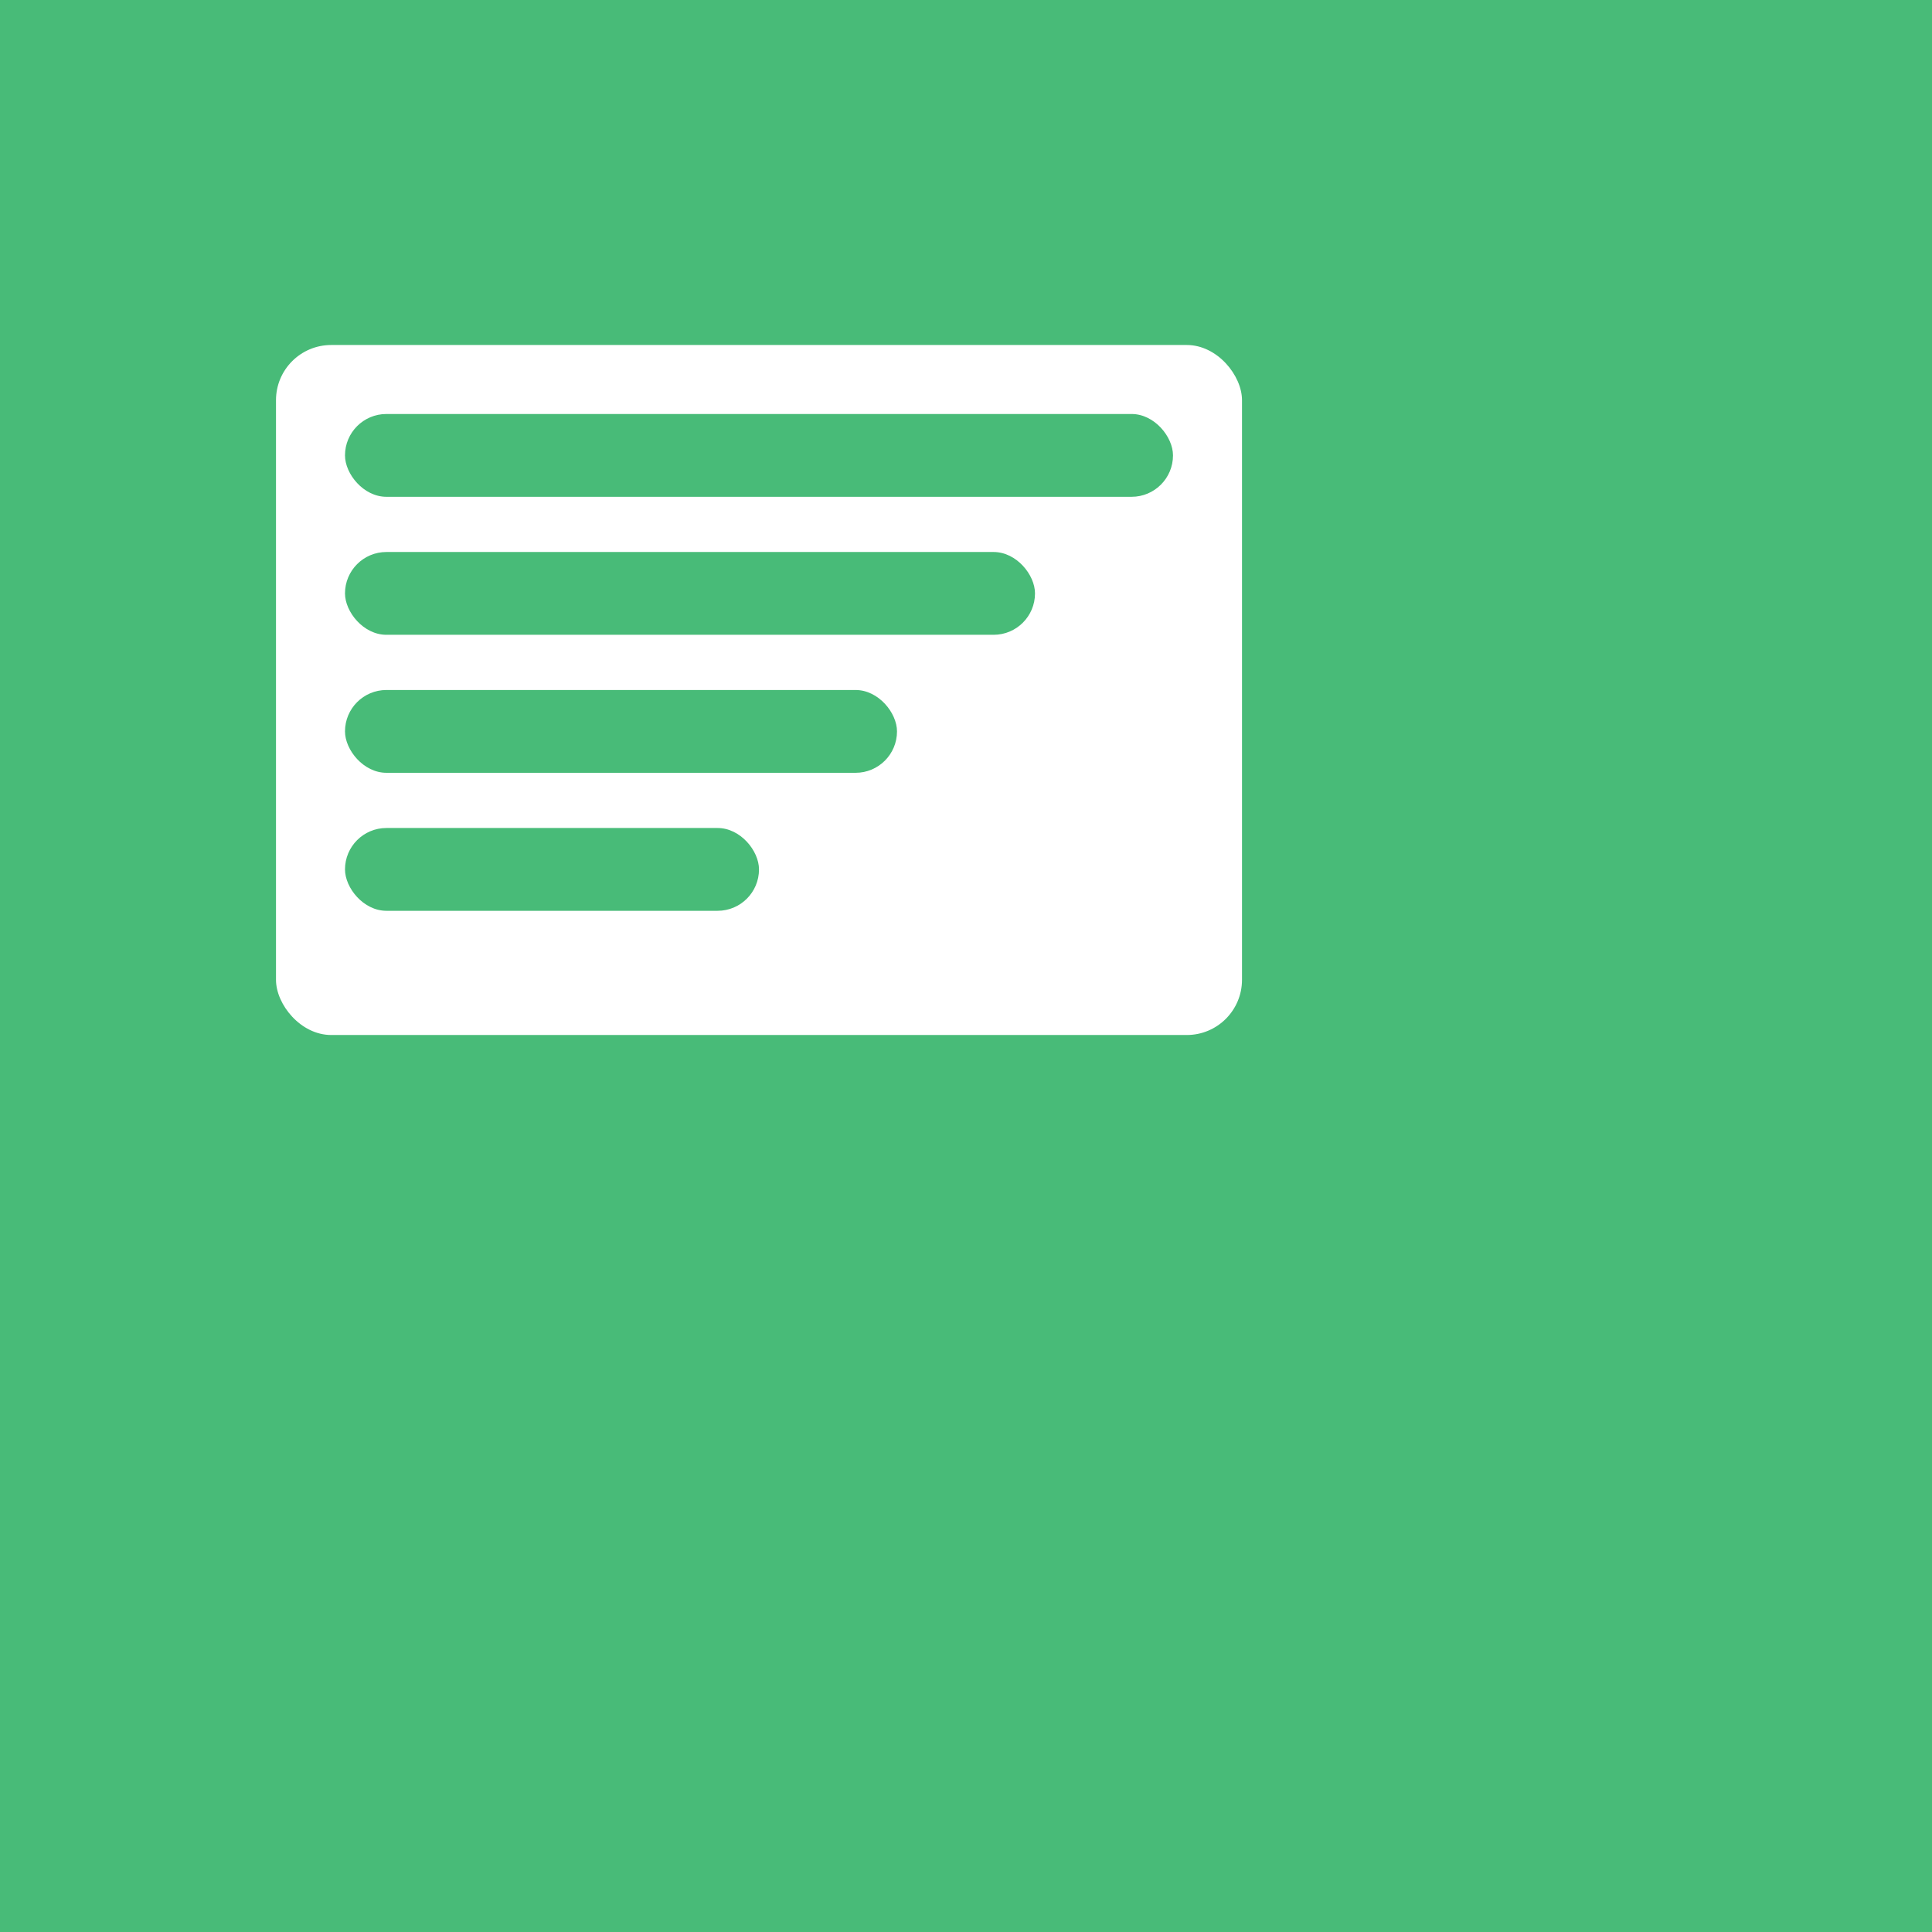
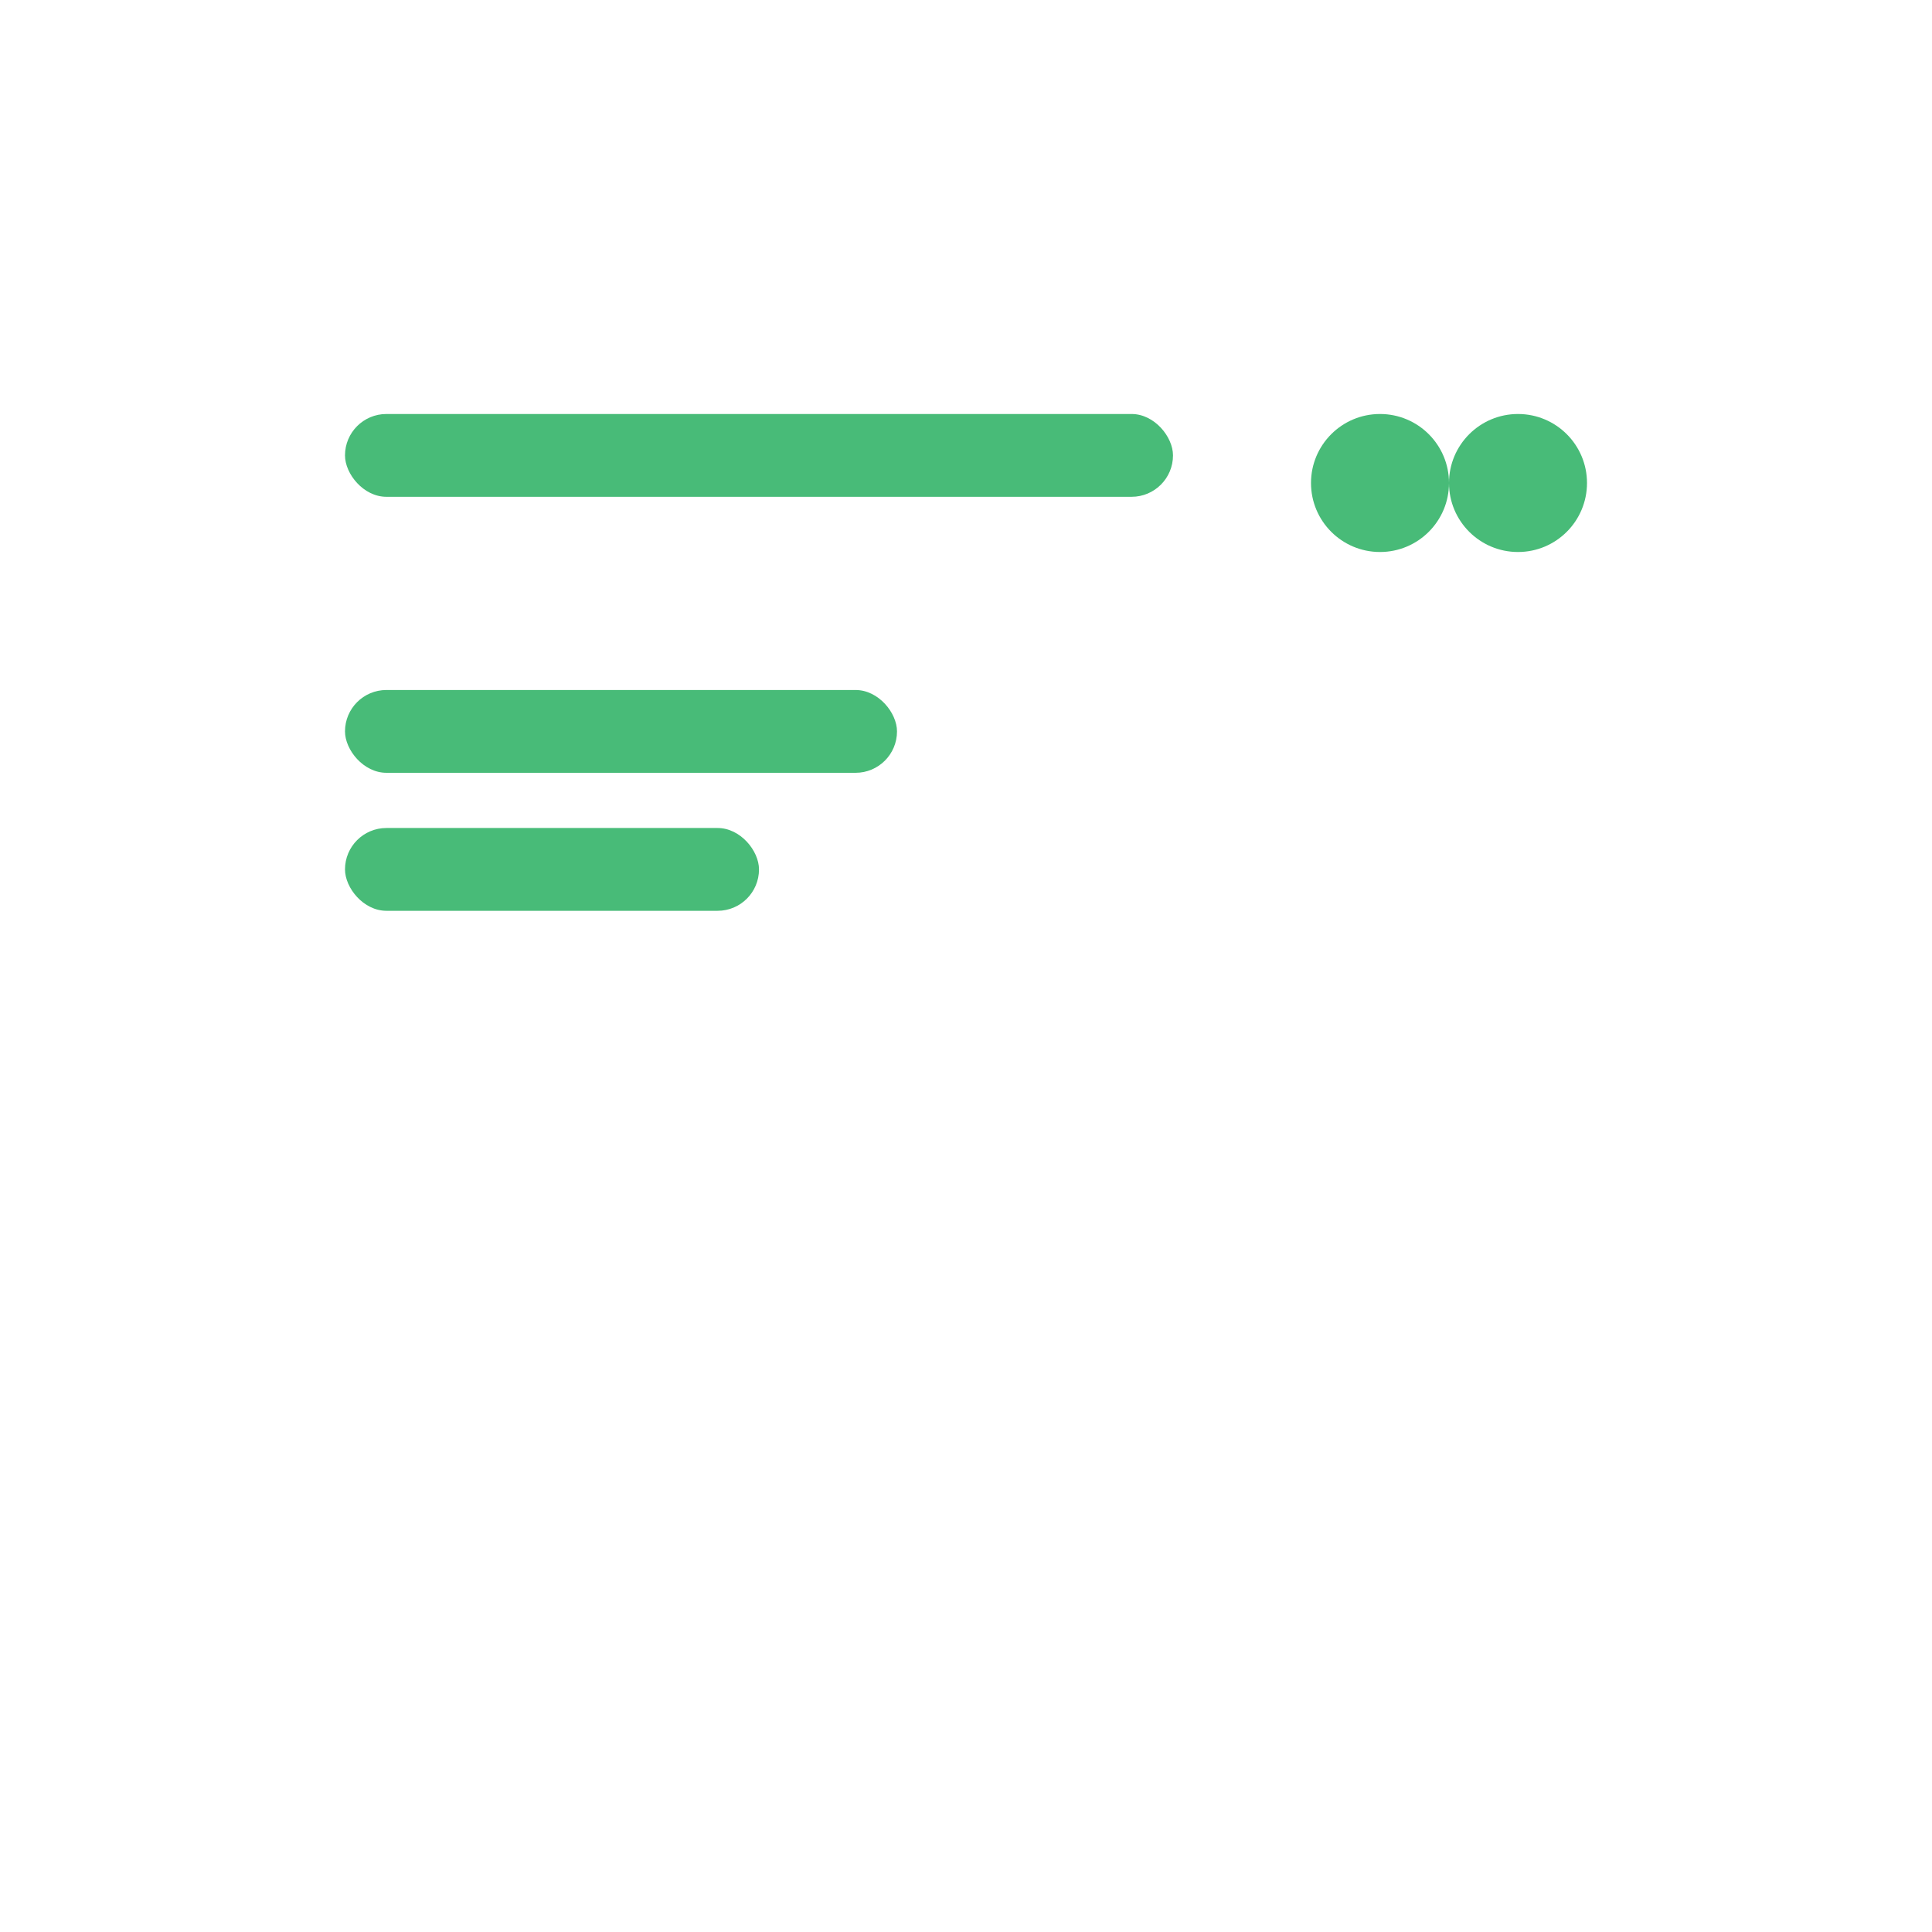
<svg xmlns="http://www.w3.org/2000/svg" width="280" height="280" viewBox="0 0 280 280" fill="none">
-   <rect width="280" height="280" fill="#48bb78" />
-   <rect x="40" y="50" width="140" height="100" rx="8" fill="#fff" />
  <rect x="50" y="60" width="120" height="12" rx="6" fill="#48bb78" />
-   <rect x="50" y="80" width="100" height="12" rx="6" fill="#48bb78" />
  <rect x="50" y="100" width="80" height="12" rx="6" fill="#48bb78" />
  <rect x="50" y="120" width="60" height="12" rx="6" fill="#48bb78" />
  <circle cx="200" cy="70" r="10" fill="#48bb78" />
  <circle cx="220" cy="70" r="10" fill="#48bb78" />
-   <circle cx="200" cy="90" r="10" fill="#48bb78" />
-   <circle cx="220" cy="90" r="10" fill="#48bb78" />
</svg>